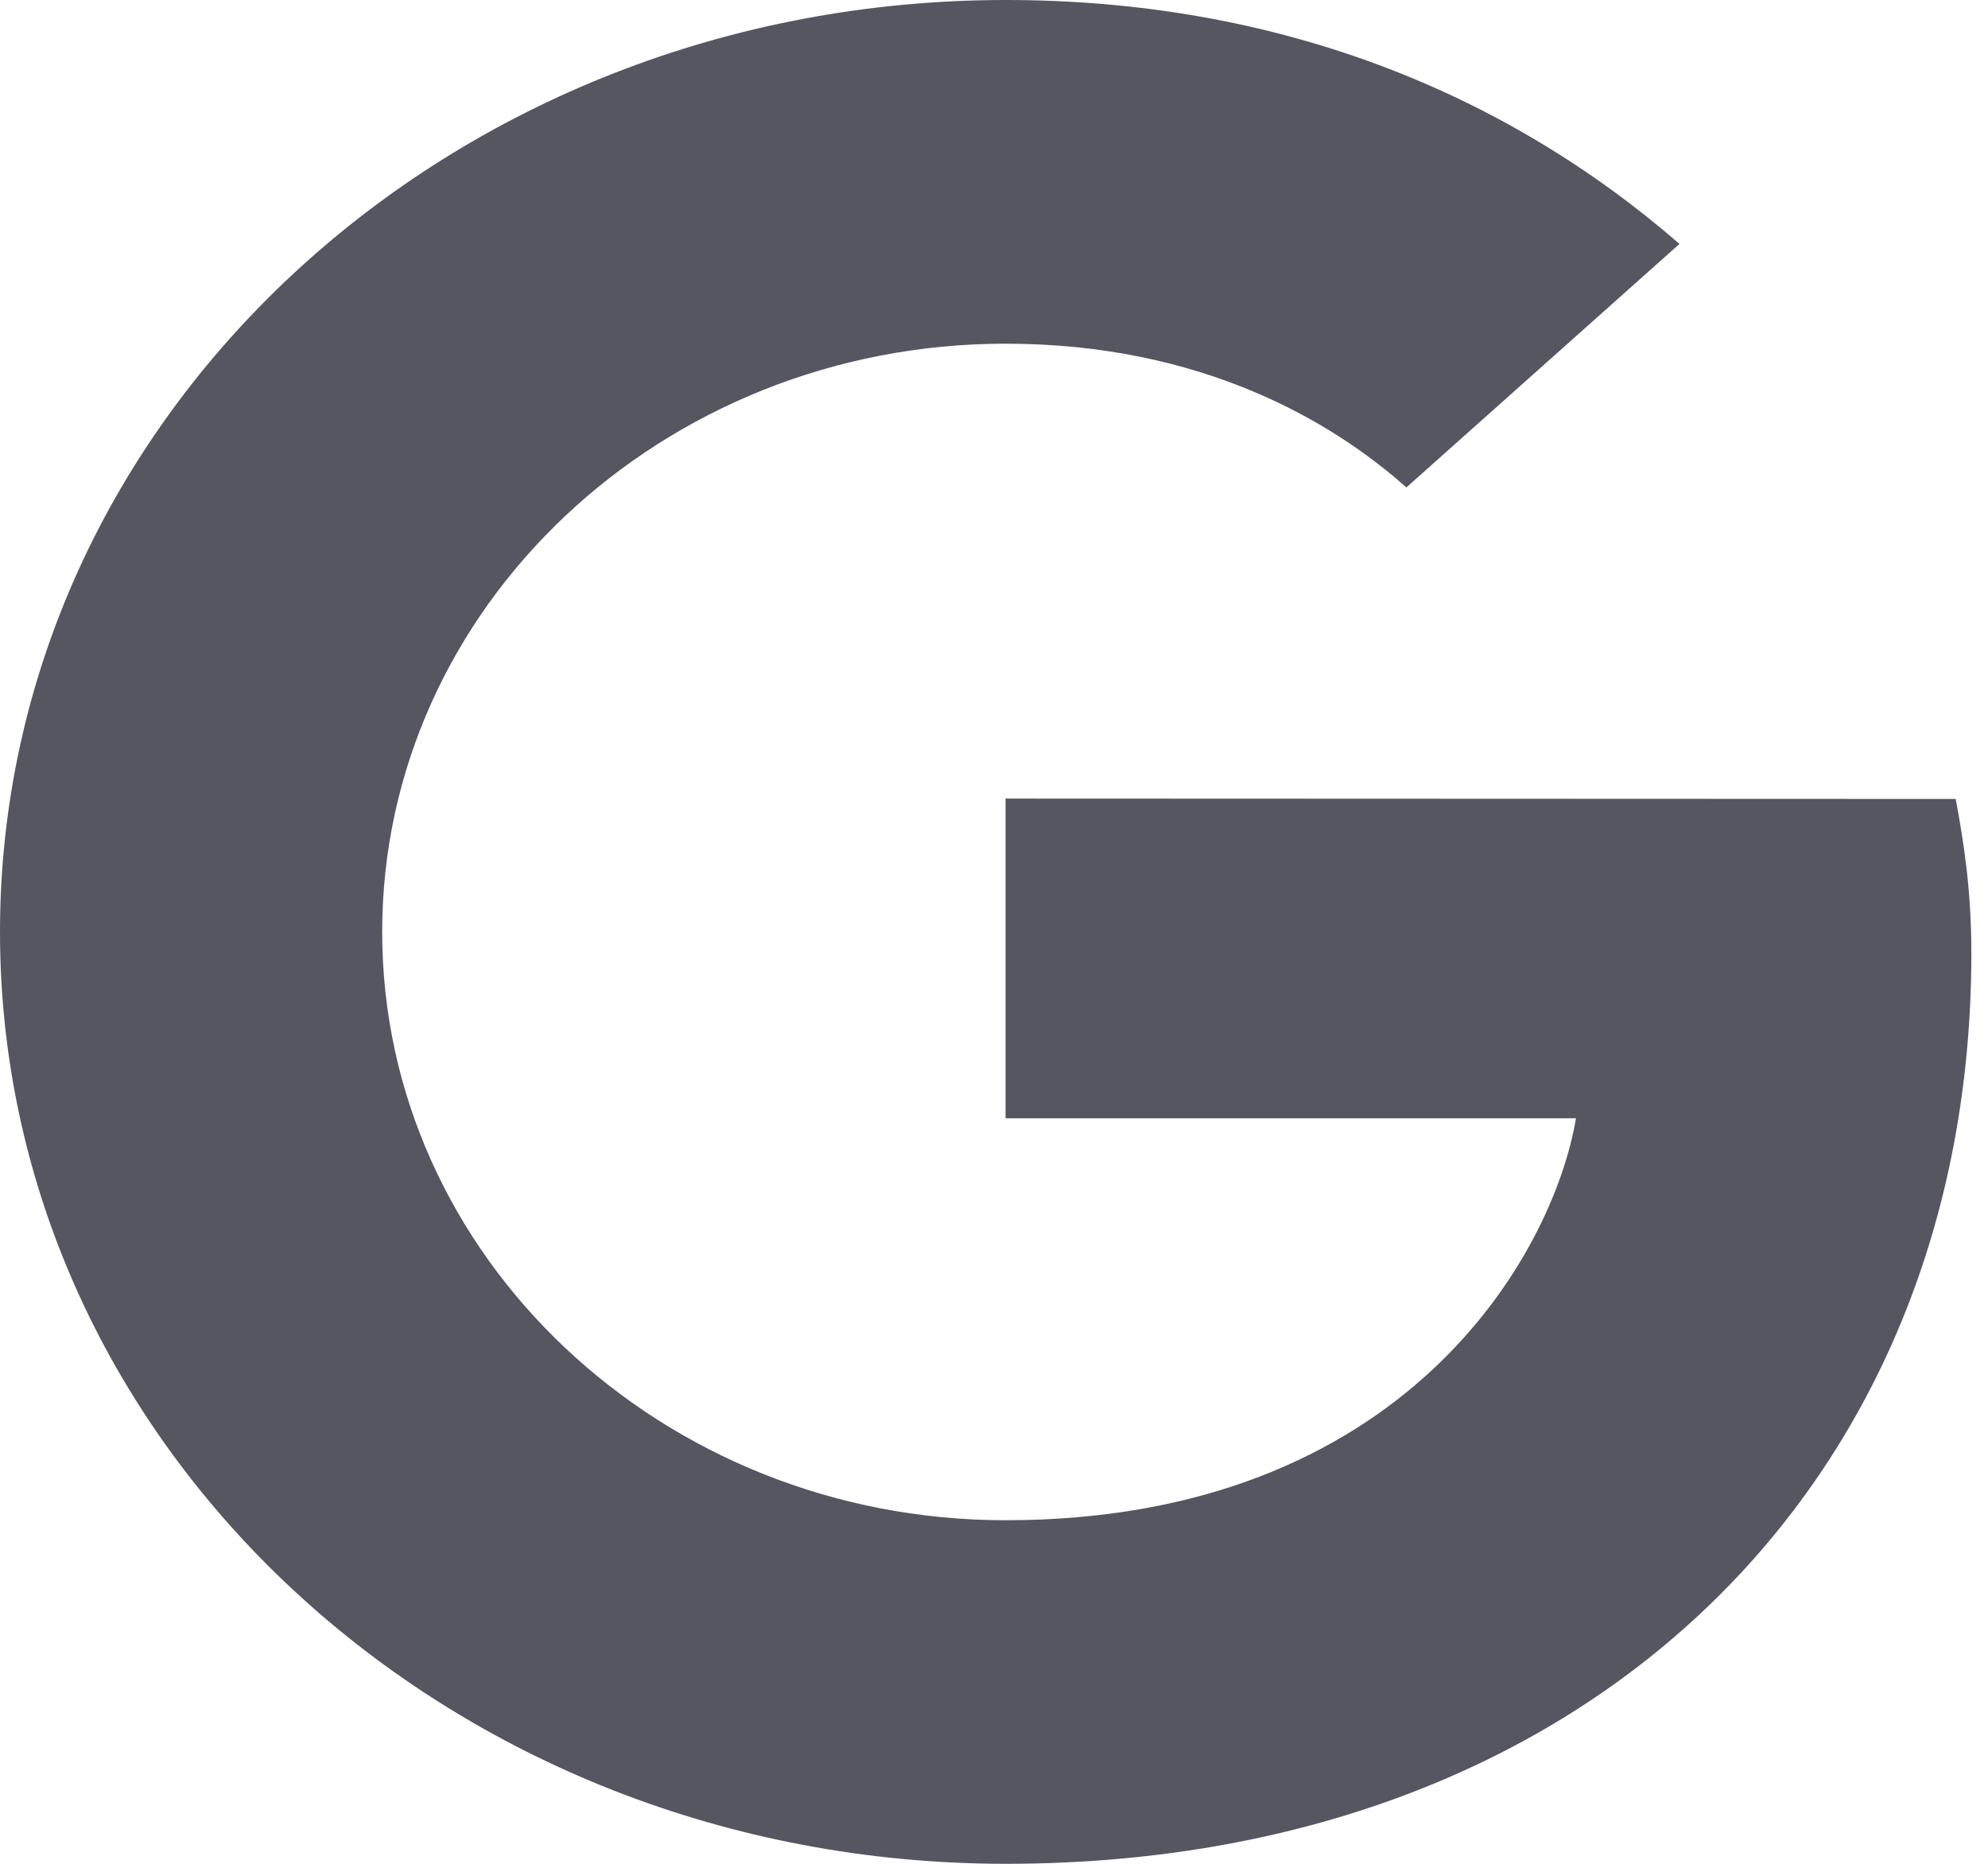
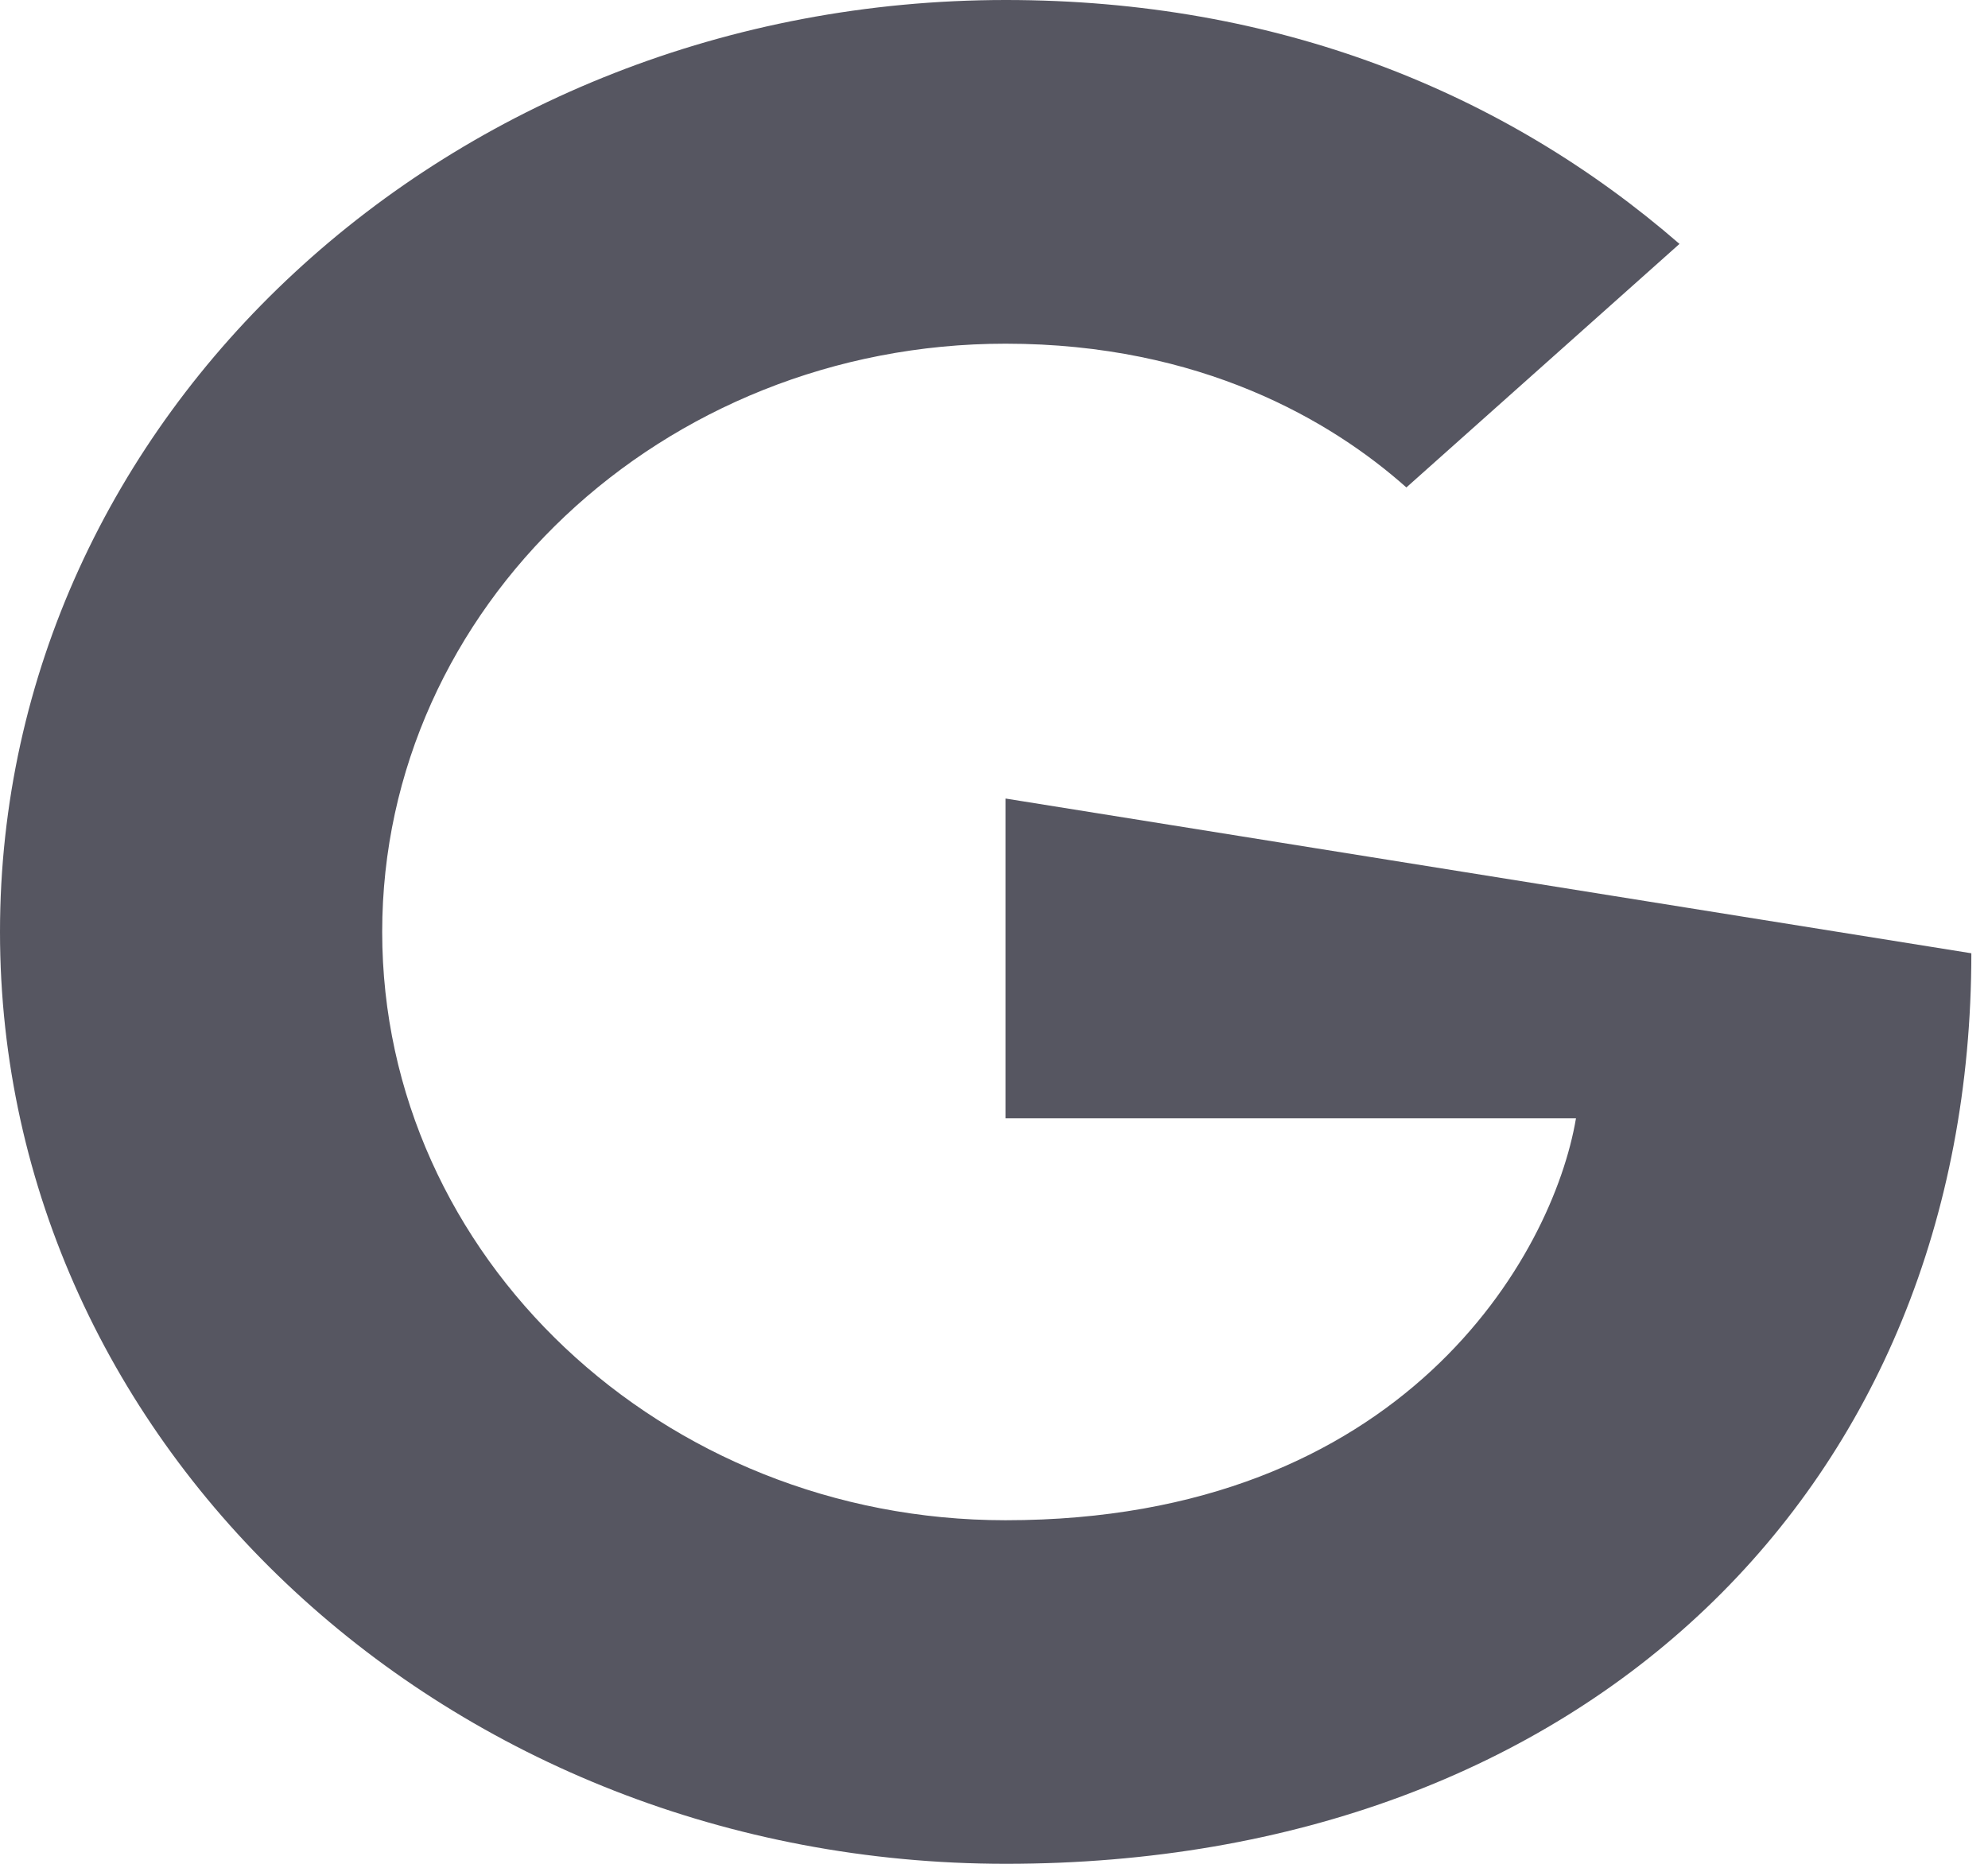
<svg xmlns="http://www.w3.org/2000/svg" width="16" height="15" viewBox="0 0 16 15" fill="none">
-   <path fill-rule="evenodd" clip-rule="evenodd" d="M8.093 6.428V9H12.684C12.498 10.104 11.296 12.235 8.093 12.235C5.33 12.235 3.076 10.114 3.076 7.5C3.076 4.887 5.33 2.766 8.093 2.766C9.665 2.766 10.718 3.388 11.319 3.923L13.517 1.963C12.107 0.739 10.279 0 8.095 0C3.62 0 0 3.354 0 7.5C0 11.646 3.62 15 8.095 15C12.765 15 15.866 11.956 15.866 7.672C15.866 7.18 15.81 6.805 15.74 6.43L8.095 6.427L8.093 6.428V6.428Z" fill="#565661" />
+   <path fill-rule="evenodd" clip-rule="evenodd" d="M8.093 6.428V9H12.684C12.498 10.104 11.296 12.235 8.093 12.235C5.33 12.235 3.076 10.114 3.076 7.5C3.076 4.887 5.33 2.766 8.093 2.766C9.665 2.766 10.718 3.388 11.319 3.923L13.517 1.963C12.107 0.739 10.279 0 8.095 0C3.62 0 0 3.354 0 7.5C0 11.646 3.62 15 8.095 15C12.765 15 15.866 11.956 15.866 7.672L8.095 6.427L8.093 6.428V6.428Z" fill="#565661" />
</svg>